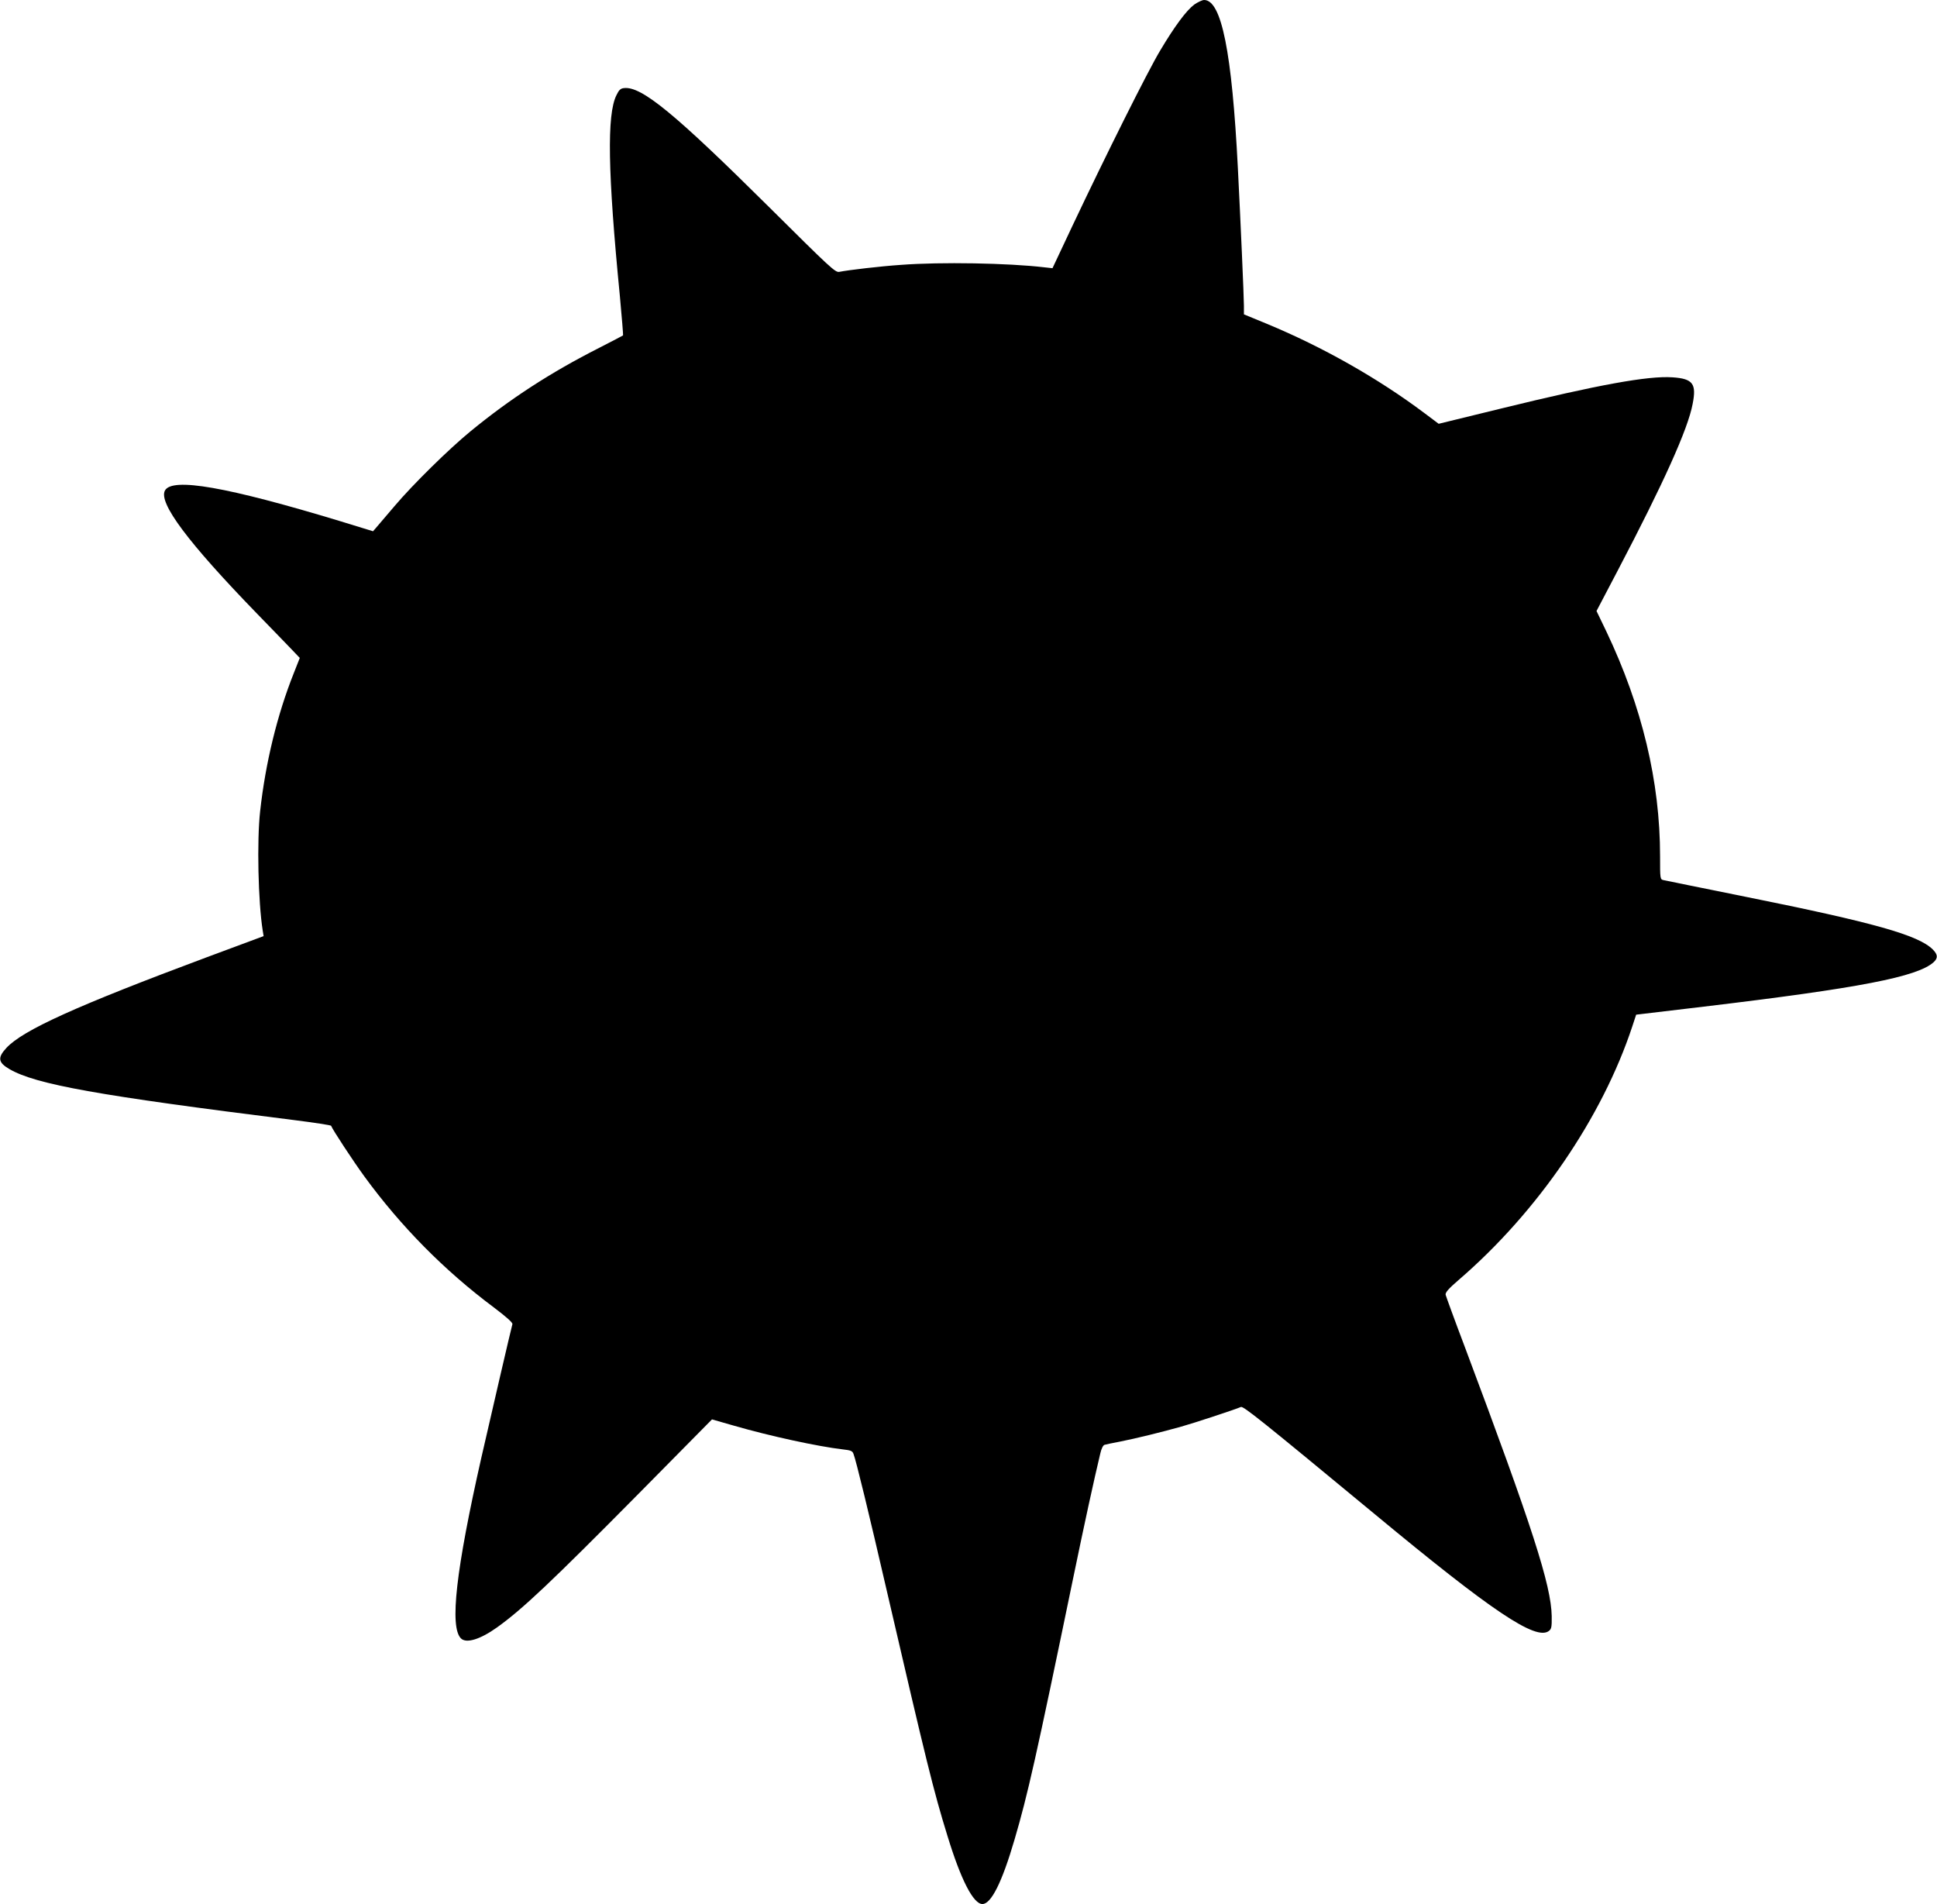
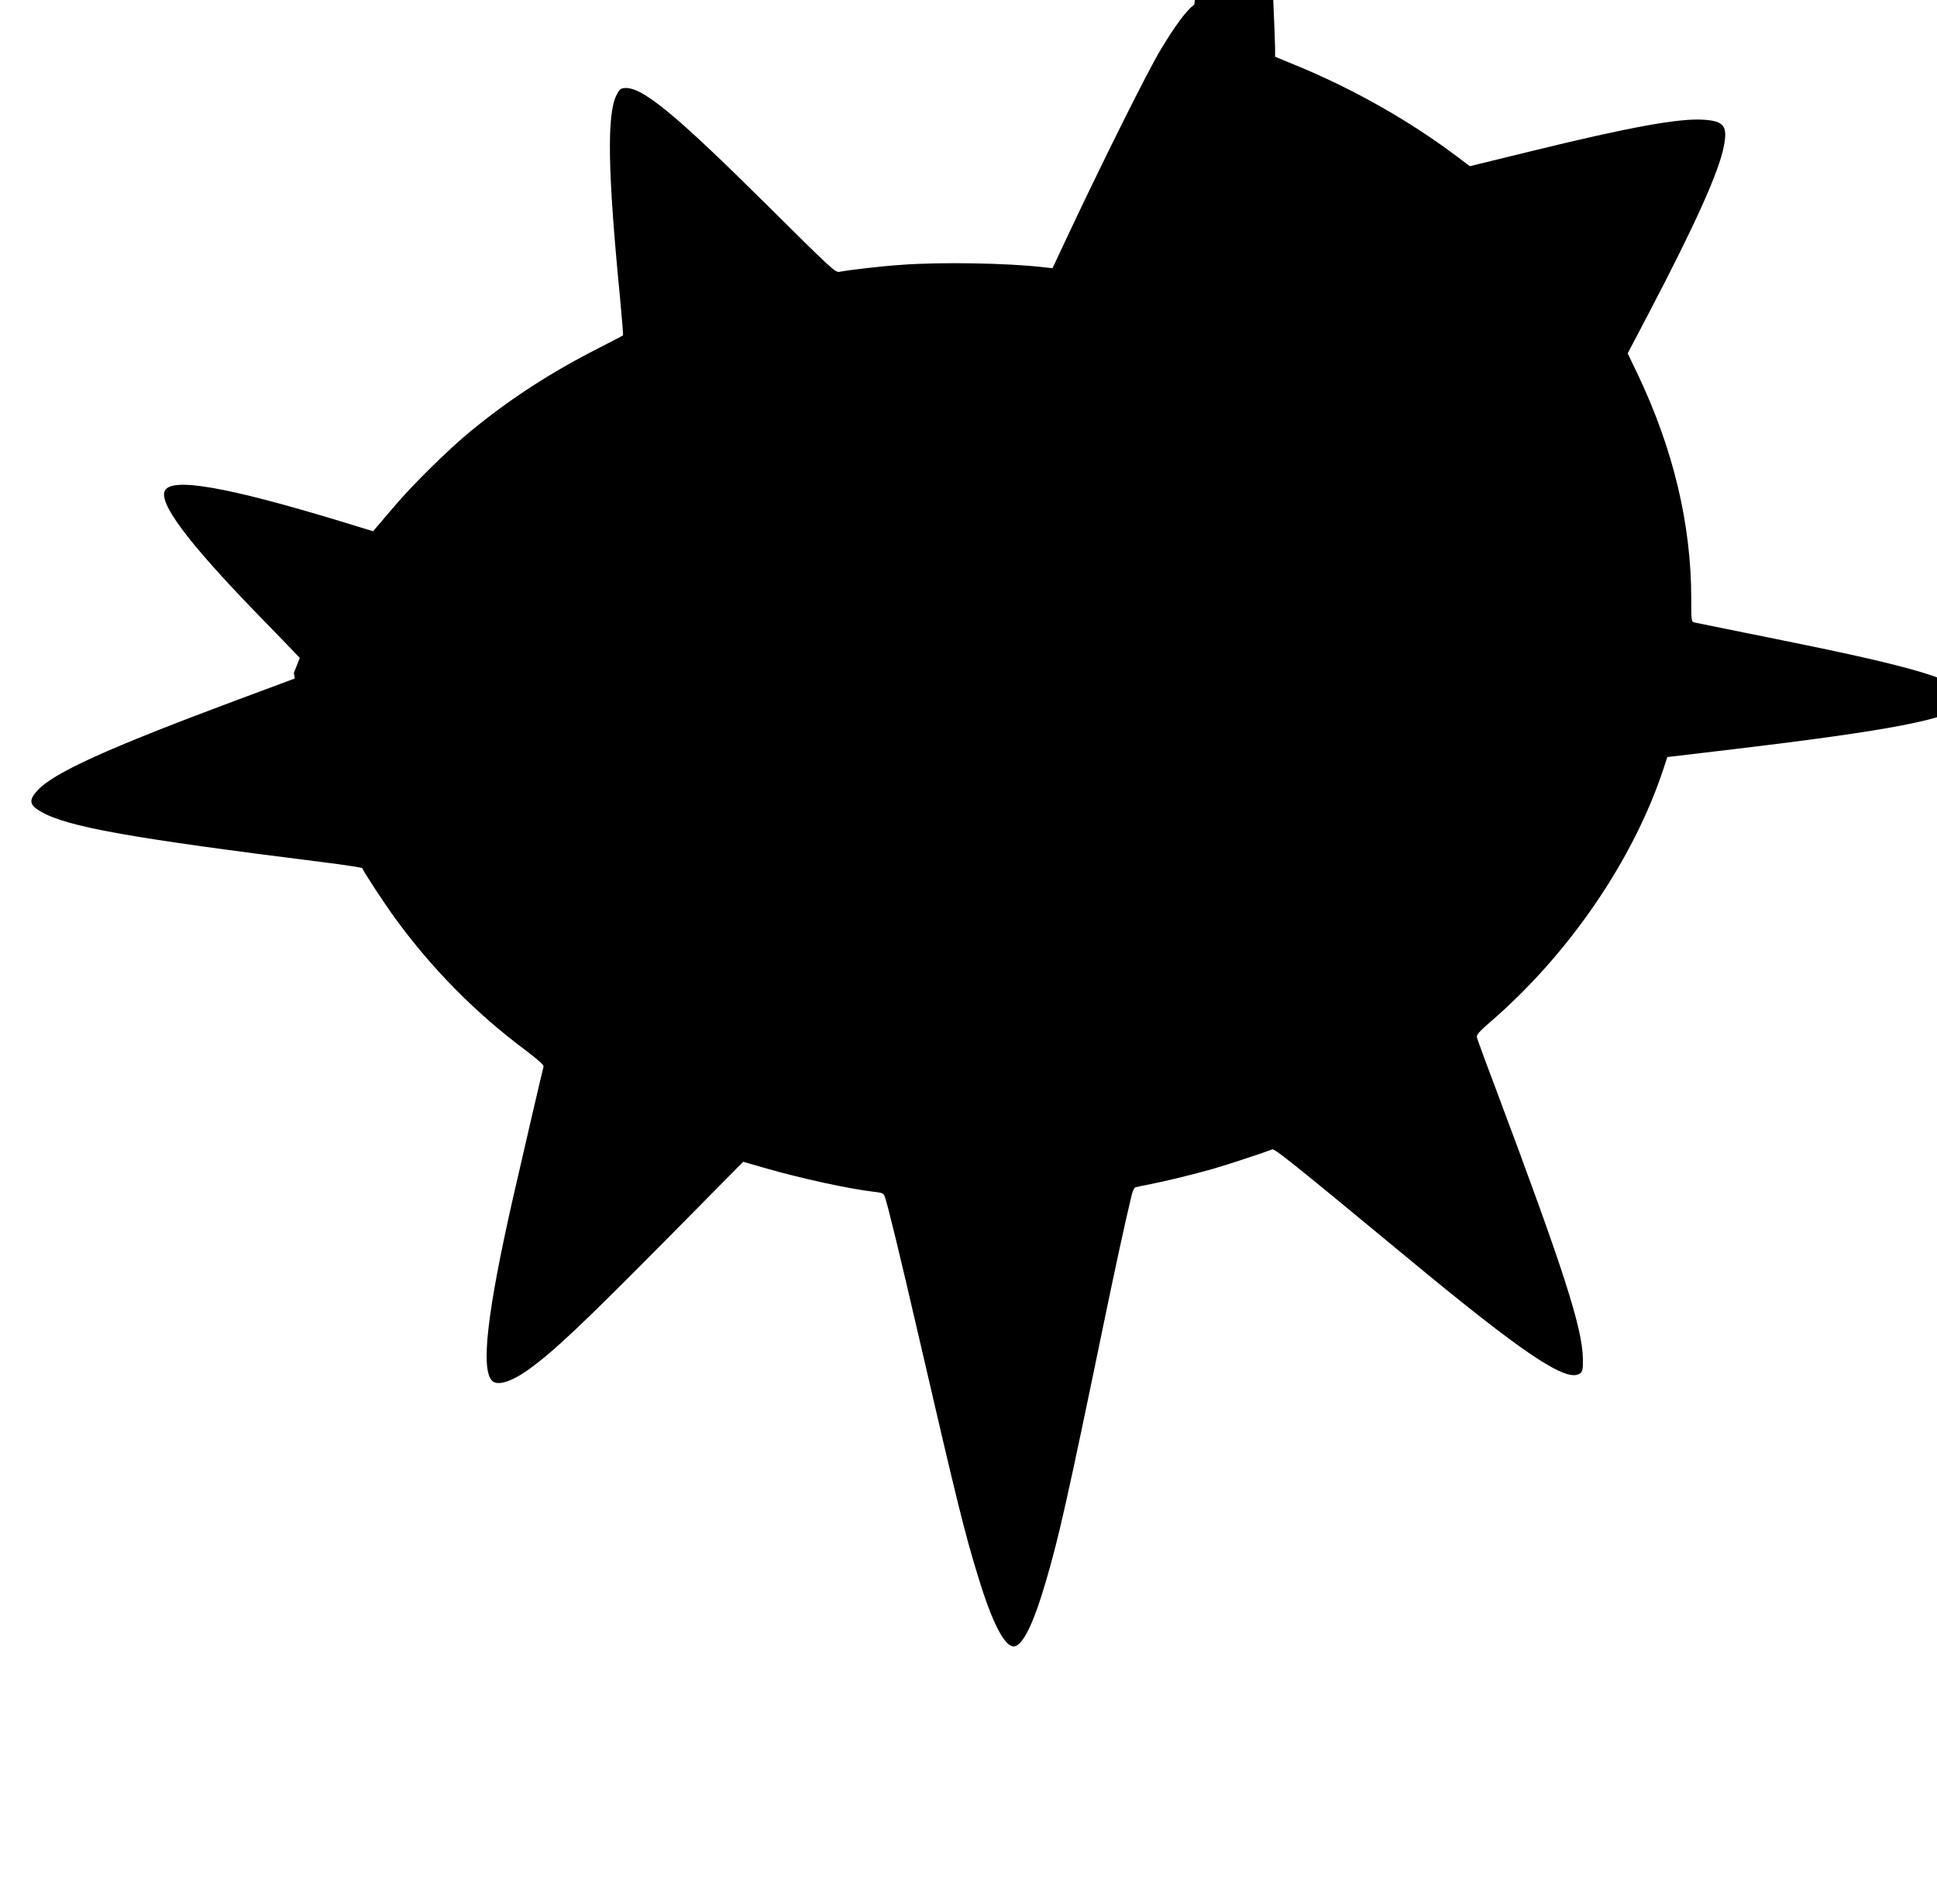
<svg xmlns="http://www.w3.org/2000/svg" version="1.0" width="1280pt" height="1258pt" viewBox="0 0 1280 1258" preserveAspectRatio="xMidYMid meet">
  <g transform="translate(0,1258) scale(0.1,-0.1)" fill="#000000" stroke="none">
-     <path d="M7892 12550 c-53 -40 -129 -142 -226 -305 -81 -135 -357 -687 -582 -1163 l-129 -274 -55 6 c-237 28 -685 36 -946 16 -135 -9 -347 -34 -407 -46 -27 -6 -58 24 -465 428 -625 620 -843 799 -958 786 -23 -2 -34 -12 -51 -48 -63 -128 -57 -507 23 -1324 13 -142 23 -260 21 -262 -2 -2 -73 -39 -159 -83 -319 -162 -586 -335 -848 -550 -144 -118 -382 -352 -503 -495 -56 -66 -111 -130 -122 -143 l-20 -23 -215 66 c-752 228 -1113 291 -1160 203 -44 -81 152 -343 609 -814 86 -88 184 -190 219 -226 l63 -66 -39 -99 c-111 -278 -188 -597 -223 -914 -22 -196 -13 -599 17 -788 l6 -37 -374 -139 c-863 -322 -1217 -482 -1326 -600 -59 -64 -55 -96 21 -140 175 -101 582 -174 1877 -336 135 -17 246 -34 248 -38 9 -25 147 -235 220 -335 241 -330 528 -621 855 -865 87 -66 126 -101 123 -111 -8 -27 -142 -605 -205 -881 -168 -743 -211 -1119 -135 -1195 35 -35 127 -7 239 73 169 121 361 303 935 883 l485 491 143 -41 c238 -69 557 -138 720 -157 54 -6 65 -10 72 -30 17 -43 102 -393 220 -904 262 -1131 309 -1323 401 -1620 89 -291 171 -450 231 -450 58 0 130 145 212 425 88 300 142 540 386 1720 78 378 140 661 181 832 7 32 19 55 28 57 9 3 54 12 101 21 102 20 281 64 405 99 83 23 359 114 395 130 16 7 136 -89 882 -706 777 -644 1067 -839 1153 -774 17 13 20 25 19 98 -4 204 -126 584 -574 1778 -68 179 -124 334 -127 345 -3 15 17 39 88 100 520 448 947 1072 1146 1675 l25 76 446 53 c1031 123 1413 197 1520 294 29 27 28 50 -6 84 -96 95 -387 177 -1237 348 -286 58 -530 107 -542 110 -23 5 -23 8 -23 158 0 493 -119 989 -355 1485 l-65 135 140 267 c303 578 464 935 495 1100 27 135 2 168 -133 177 -160 11 -487 -48 -1136 -207 l-409 -100 -96 72 c-304 228 -671 436 -1038 588 l-153 63 0 56 c0 58 -22 558 -40 911 -39 766 -108 1110 -223 1110 -12 0 -42 -14 -65 -30z" />
+     <path d="M7892 12550 c-53 -40 -129 -142 -226 -305 -81 -135 -357 -687 -582 -1163 l-129 -274 -55 6 c-237 28 -685 36 -946 16 -135 -9 -347 -34 -407 -46 -27 -6 -58 24 -465 428 -625 620 -843 799 -958 786 -23 -2 -34 -12 -51 -48 -63 -128 -57 -507 23 -1324 13 -142 23 -260 21 -262 -2 -2 -73 -39 -159 -83 -319 -162 -586 -335 -848 -550 -144 -118 -382 -352 -503 -495 -56 -66 -111 -130 -122 -143 l-20 -23 -215 66 c-752 228 -1113 291 -1160 203 -44 -81 152 -343 609 -814 86 -88 184 -190 219 -226 l63 -66 -39 -99 l6 -37 -374 -139 c-863 -322 -1217 -482 -1326 -600 -59 -64 -55 -96 21 -140 175 -101 582 -174 1877 -336 135 -17 246 -34 248 -38 9 -25 147 -235 220 -335 241 -330 528 -621 855 -865 87 -66 126 -101 123 -111 -8 -27 -142 -605 -205 -881 -168 -743 -211 -1119 -135 -1195 35 -35 127 -7 239 73 169 121 361 303 935 883 l485 491 143 -41 c238 -69 557 -138 720 -157 54 -6 65 -10 72 -30 17 -43 102 -393 220 -904 262 -1131 309 -1323 401 -1620 89 -291 171 -450 231 -450 58 0 130 145 212 425 88 300 142 540 386 1720 78 378 140 661 181 832 7 32 19 55 28 57 9 3 54 12 101 21 102 20 281 64 405 99 83 23 359 114 395 130 16 7 136 -89 882 -706 777 -644 1067 -839 1153 -774 17 13 20 25 19 98 -4 204 -126 584 -574 1778 -68 179 -124 334 -127 345 -3 15 17 39 88 100 520 448 947 1072 1146 1675 l25 76 446 53 c1031 123 1413 197 1520 294 29 27 28 50 -6 84 -96 95 -387 177 -1237 348 -286 58 -530 107 -542 110 -23 5 -23 8 -23 158 0 493 -119 989 -355 1485 l-65 135 140 267 c303 578 464 935 495 1100 27 135 2 168 -133 177 -160 11 -487 -48 -1136 -207 l-409 -100 -96 72 c-304 228 -671 436 -1038 588 l-153 63 0 56 c0 58 -22 558 -40 911 -39 766 -108 1110 -223 1110 -12 0 -42 -14 -65 -30z" />
  </g>
</svg>